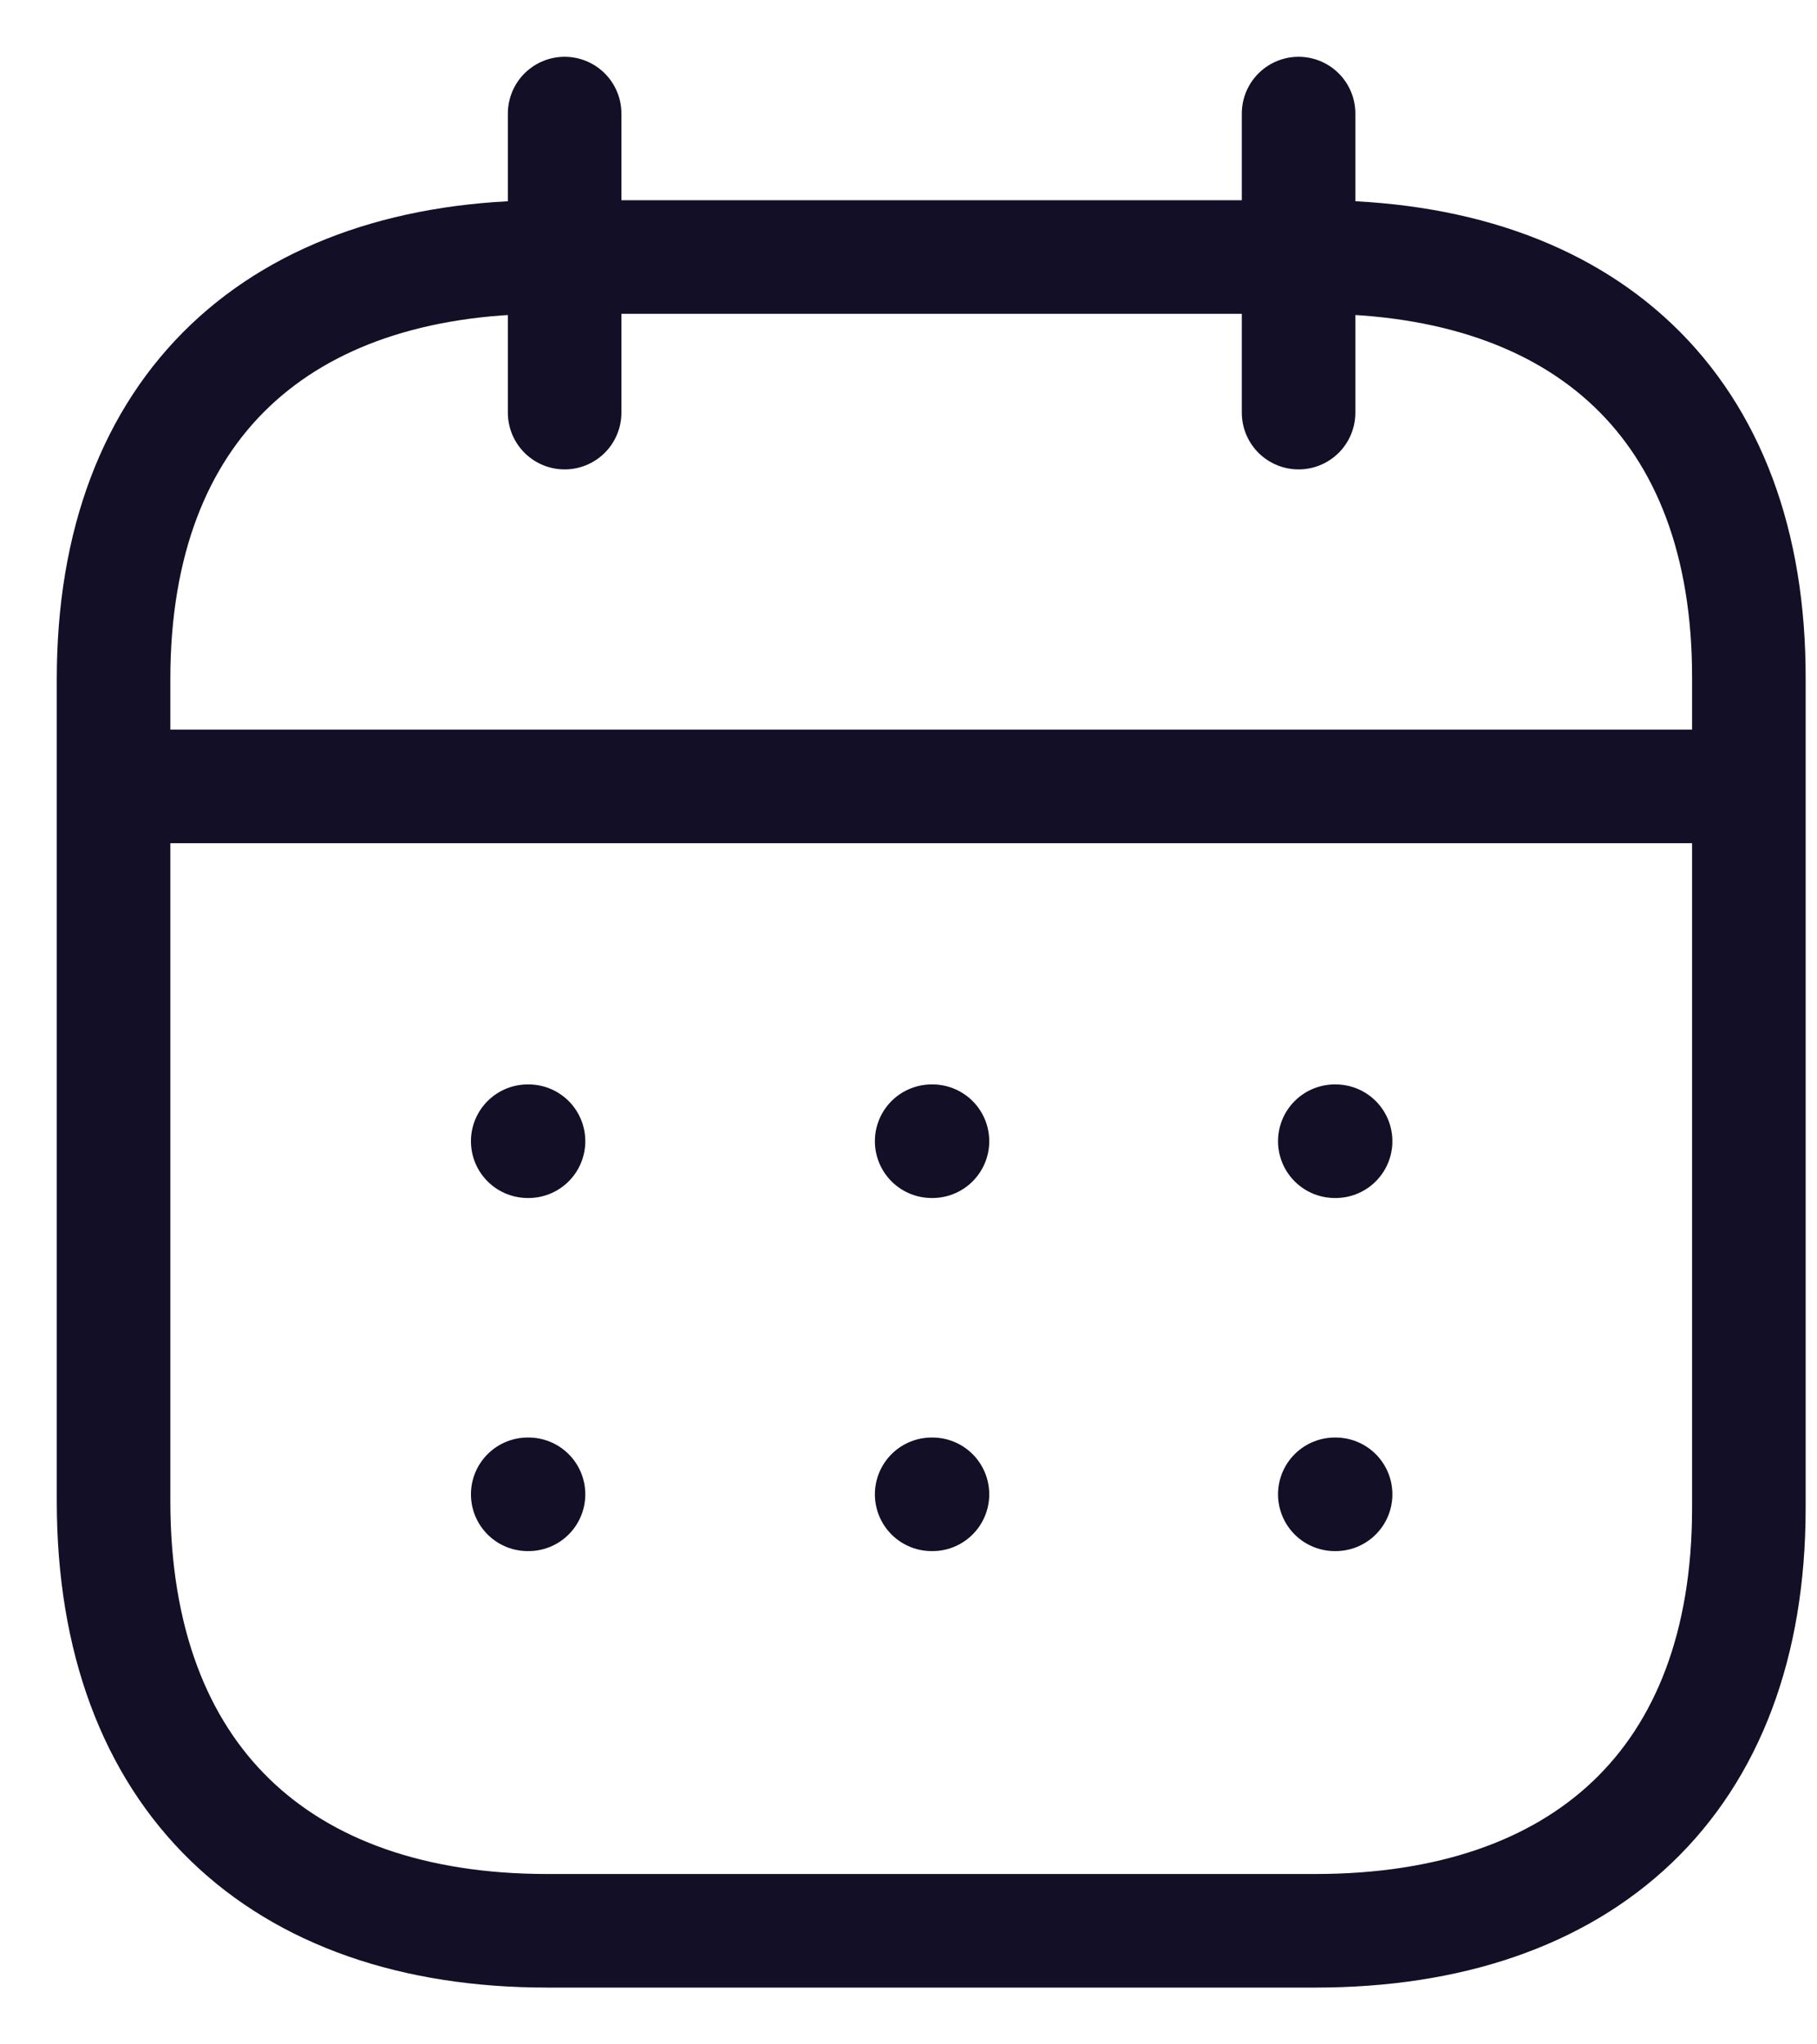
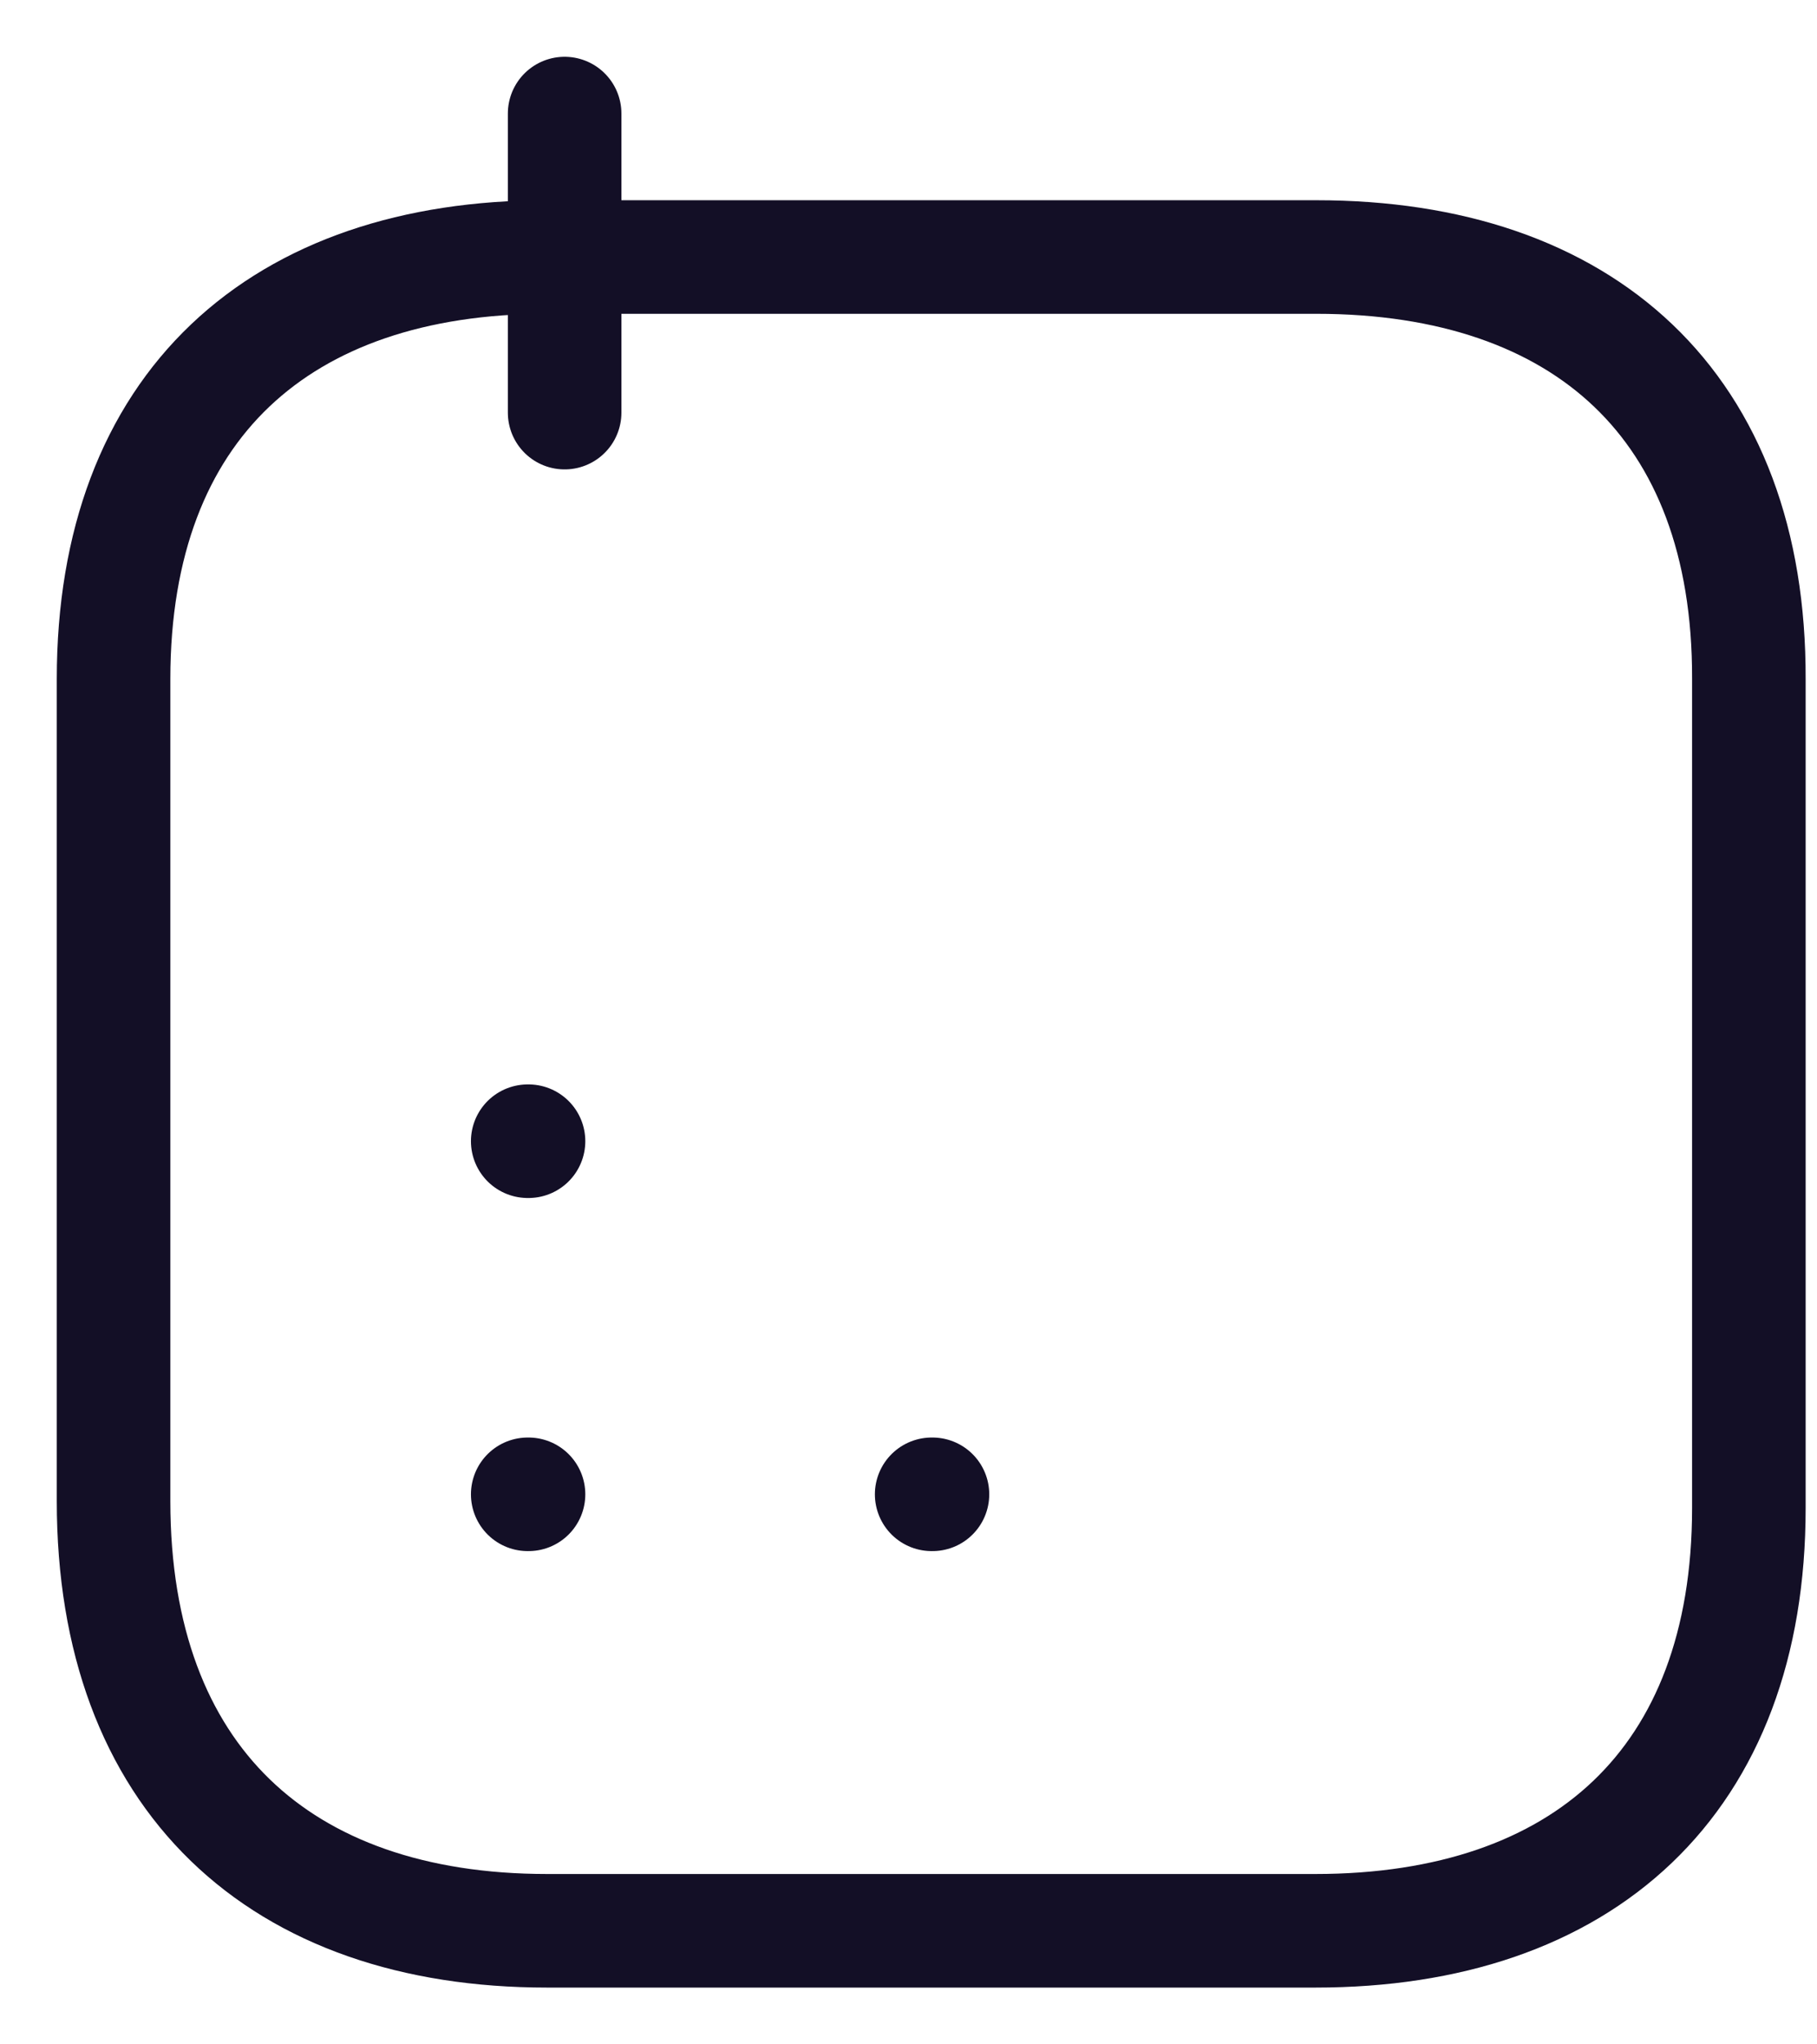
<svg xmlns="http://www.w3.org/2000/svg" width="16" height="18" viewBox="0 0 16 18" fill="none">
-   <path d="M1.074 6.924H15.333" stroke="#130F26" stroke-linecap="round" stroke-linejoin="round" />
-   <path d="M11.754 10.048H11.761" stroke="#130F26" stroke-linecap="round" stroke-linejoin="round" />
-   <path d="M8.204 10.048H8.211" stroke="#130F26" stroke-linecap="round" stroke-linejoin="round" />
  <path d="M4.647 10.048H4.654" stroke="#130F26" stroke-linecap="round" stroke-linejoin="round" />
-   <path d="M11.754 13.157H11.761" stroke="#130F26" stroke-linecap="round" stroke-linejoin="round" />
  <path d="M8.204 13.157H8.211" stroke="#130F26" stroke-linecap="round" stroke-linejoin="round" />
  <path d="M4.647 13.157H4.654" stroke="#130F26" stroke-linecap="round" stroke-linejoin="round" />
-   <path d="M11.435 1V3.633" stroke="#130F26" stroke-linecap="round" stroke-linejoin="round" />
  <path d="M4.972 1V3.633" stroke="#130F26" stroke-linecap="round" stroke-linejoin="round" />
  <path fill-rule="evenodd" clip-rule="evenodd" d="M11.591 2.263H4.817C2.467 2.263 1 3.572 1 5.978V13.217C1 15.661 2.467 17 4.817 17H11.583C13.94 17 15.4 15.684 15.4 13.278V5.978C15.407 3.572 13.947 2.263 11.591 2.263Z" stroke="#130F26" stroke-linecap="round" stroke-linejoin="round" />
</svg>